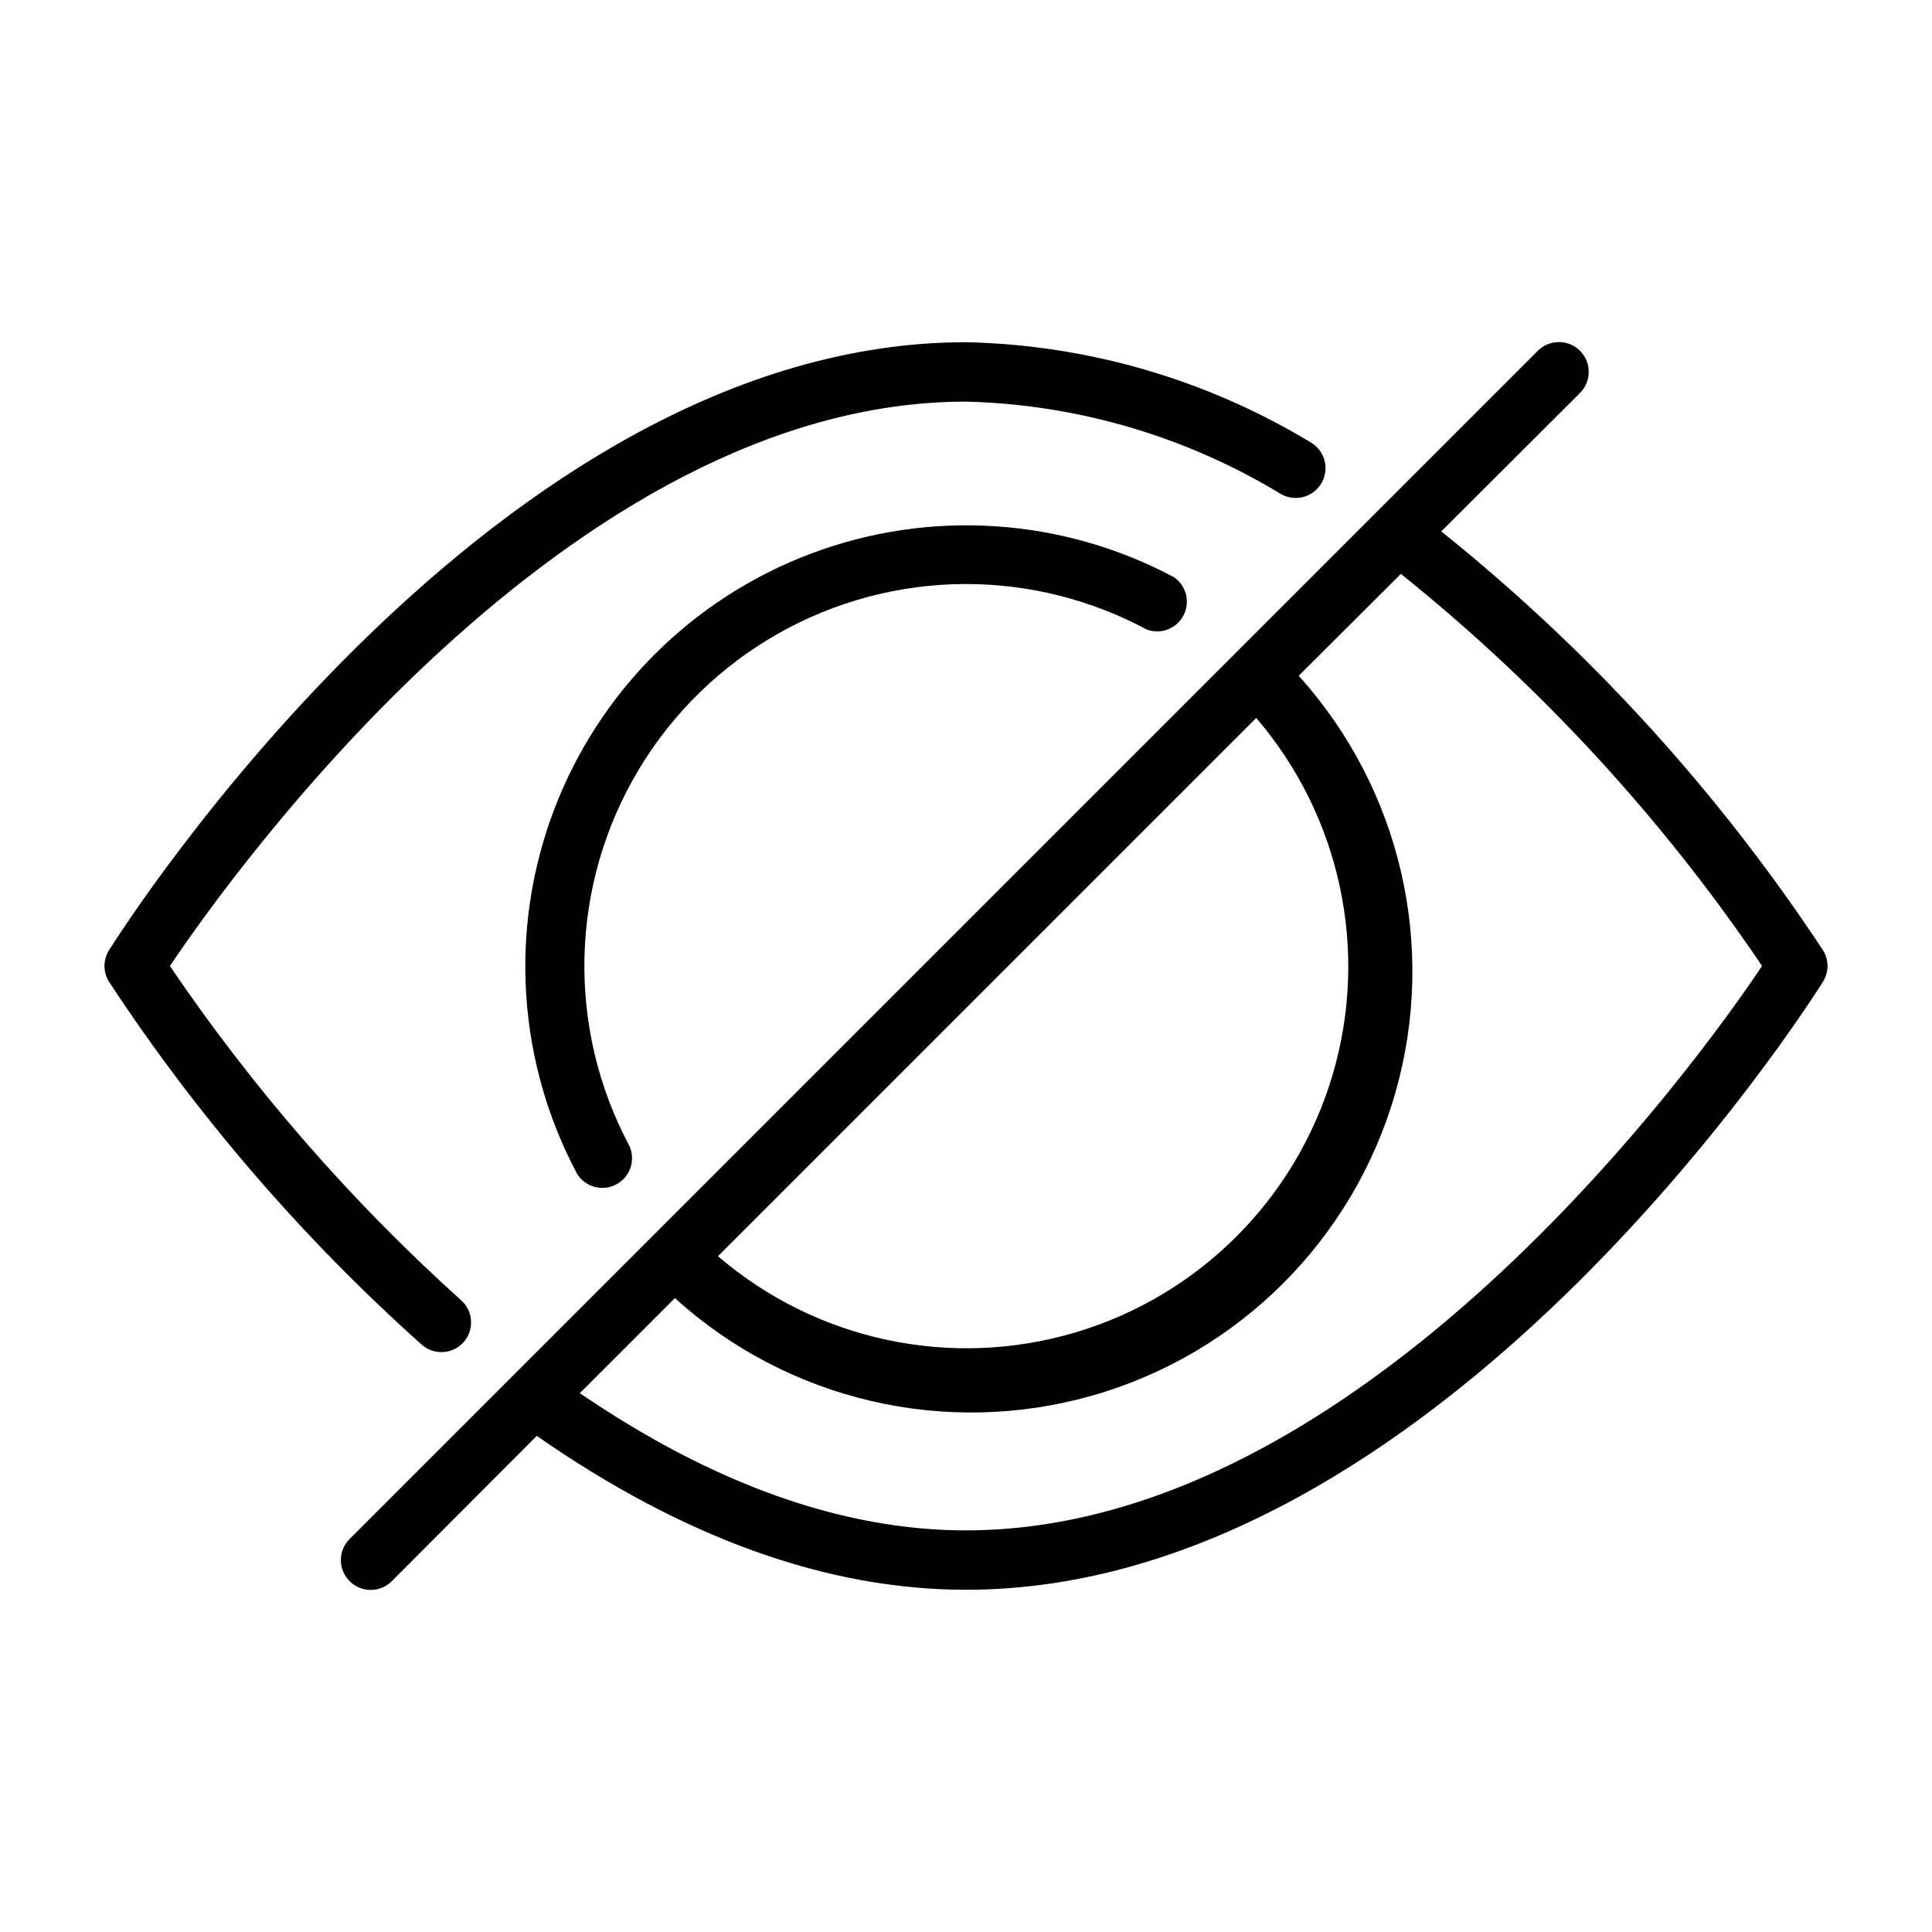
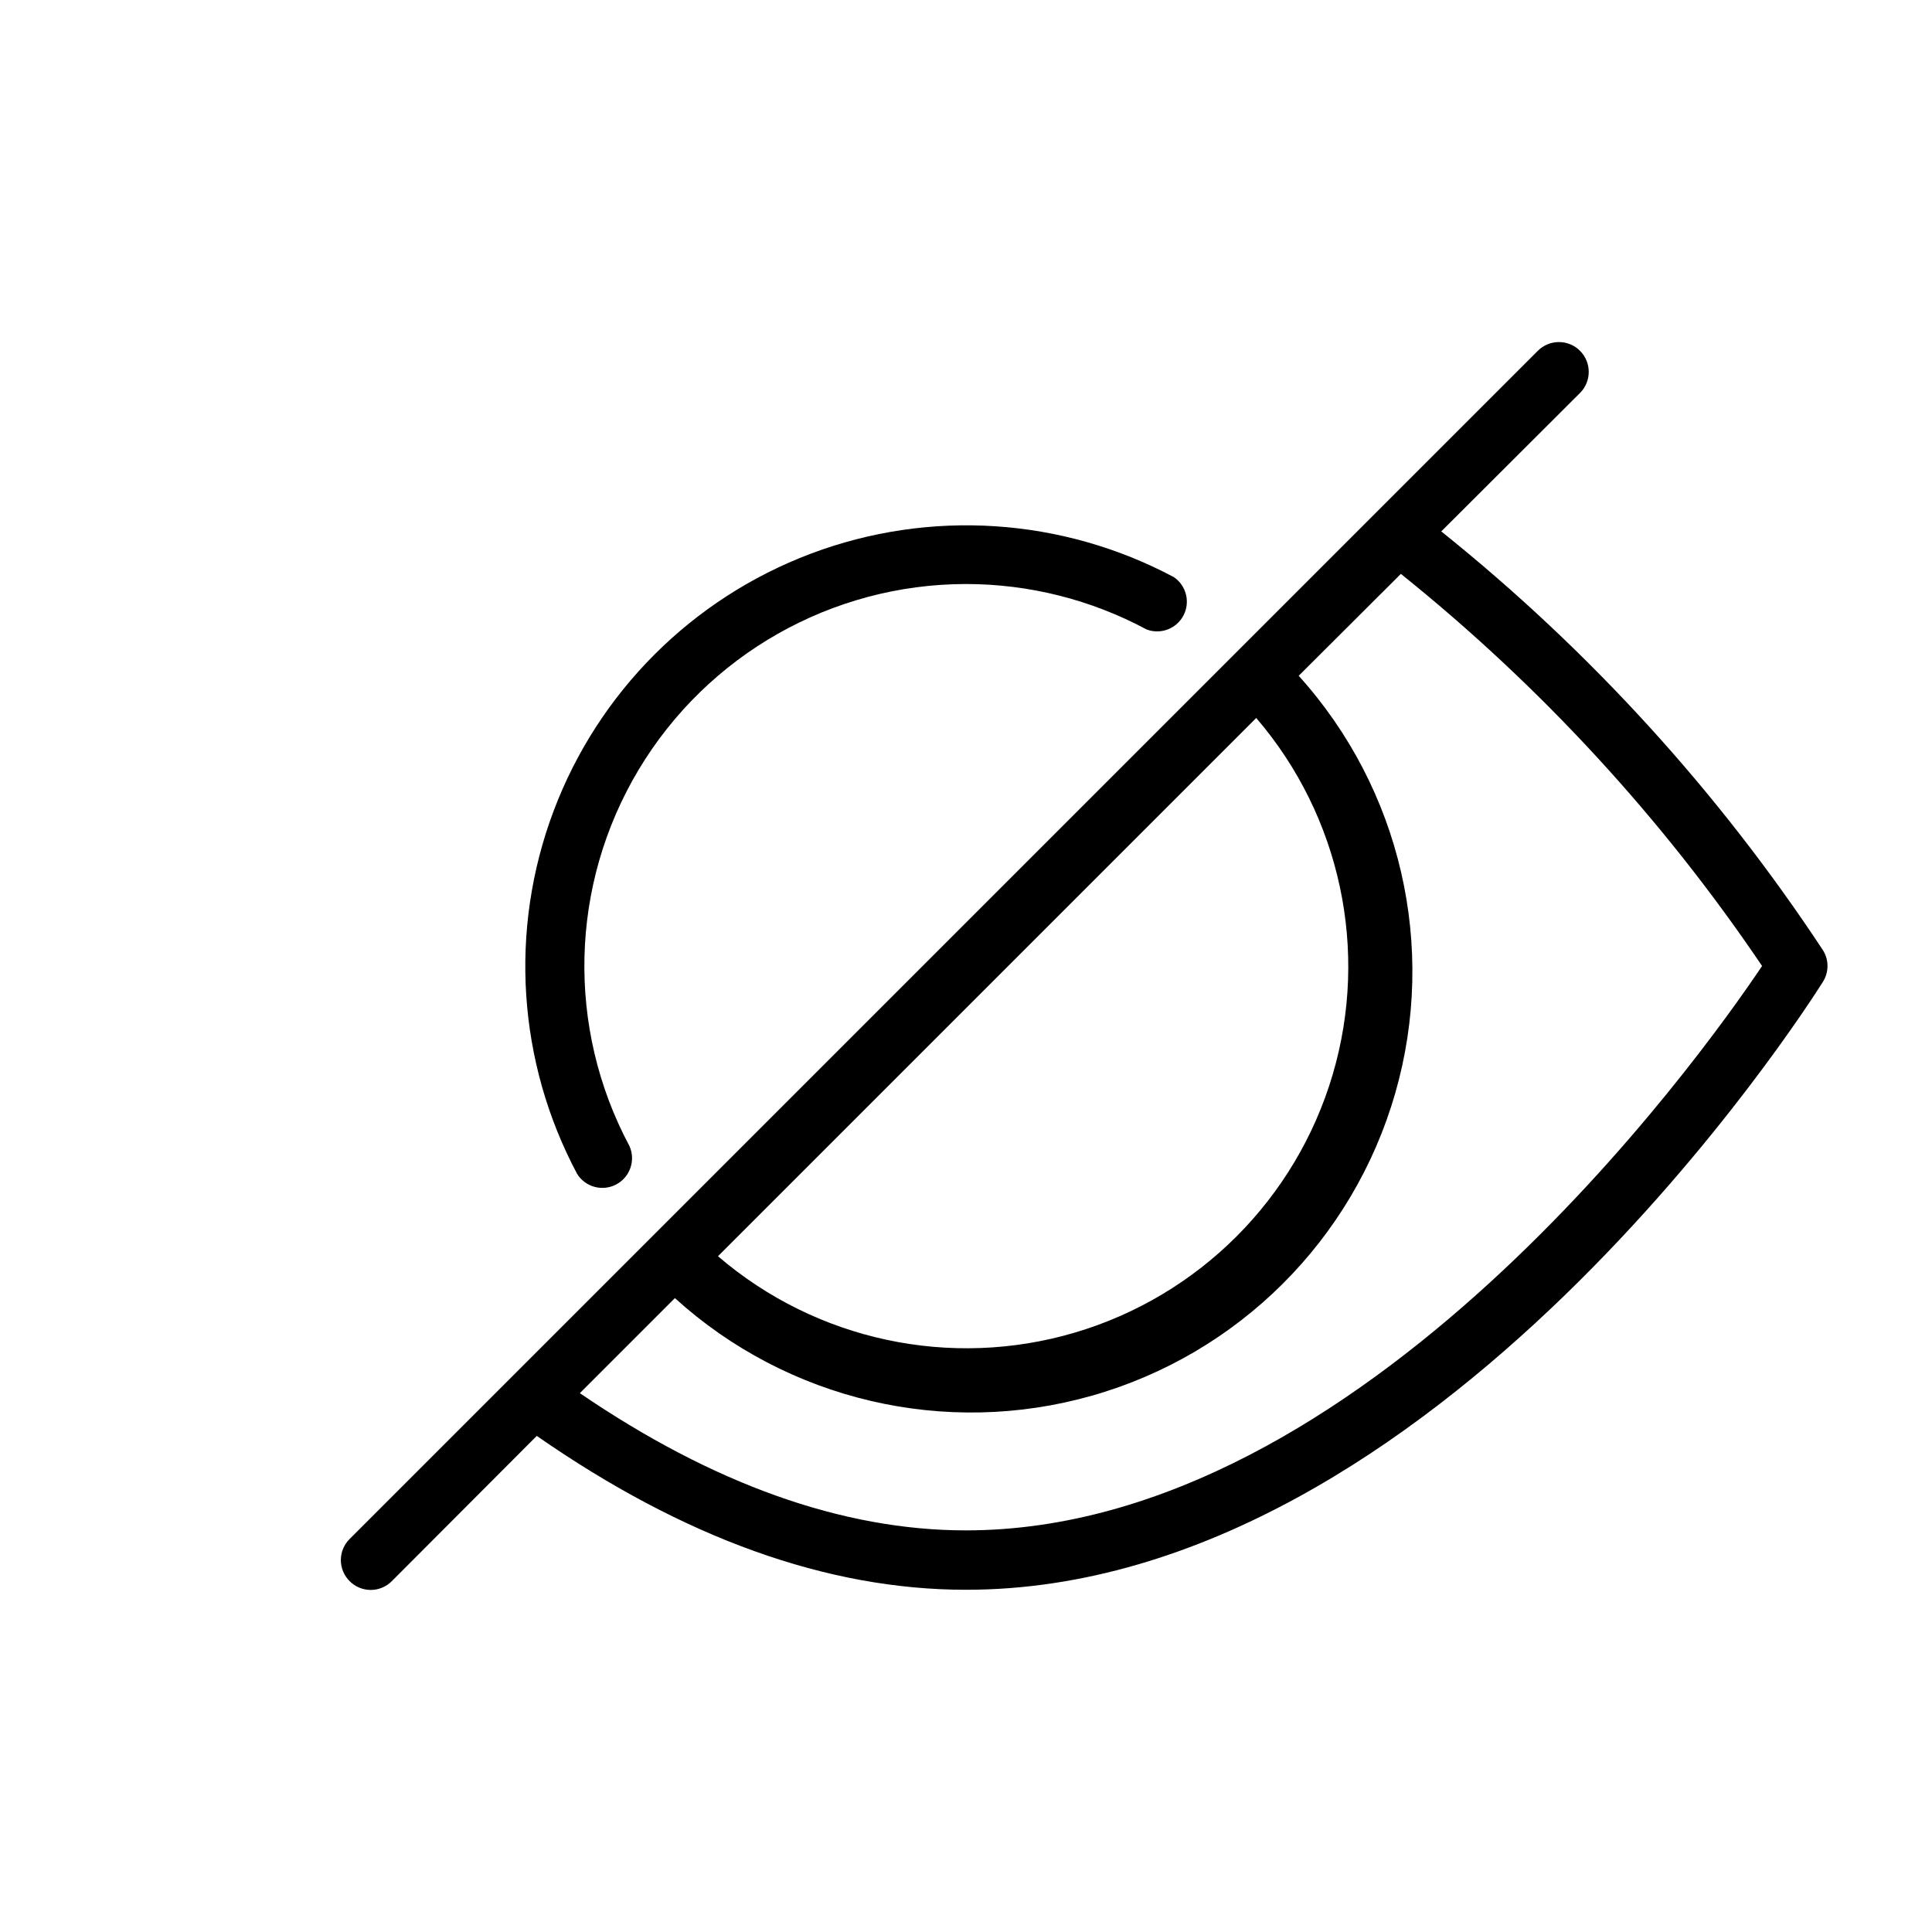
<svg xmlns="http://www.w3.org/2000/svg" fill="#000000" width="800px" height="800px" version="1.1" viewBox="144 144 512 512">
  <g>
-     <path d="m255.78 500.37c3.266 2.863 8.23 2.547 11.102-0.707 2.863-3.266 2.547-8.23-0.707-11.102-29.199-26.293-55.105-56.031-77.148-88.559 16.531-24.641 105.88-149.57 210.97-149.57 29.473 0.738 58.242 9.18 83.441 24.48 3.781 2.176 8.613 0.871 10.785-2.91 2.176-3.781 0.871-8.613-2.914-10.785-27.59-16.684-59.078-25.832-91.312-26.527-124.62 0-222.94 154.53-227.11 161.14-1.594 2.551-1.594 5.789 0 8.344 23.344 35.523 51.207 67.859 82.891 96.195z" />
    <path d="m627.11 395.83c-27.727-42.047-61.855-79.5-101.16-111l36.762-36.684h0.004c3.086-3.09 3.086-8.094 0-11.18-3.09-3.086-8.094-3.086-11.18 0l-314.88 314.88c-1.488 1.477-2.328 3.488-2.328 5.586 0 2.102 0.84 4.113 2.328 5.59 1.48 1.492 3.492 2.328 5.59 2.328 2.102 0 4.113-0.836 5.59-2.328l38.414-38.496c38.812 27.004 76.91 40.781 113.75 40.781 124.61 0 222.94-154.53 227.11-161.14h-0.004c1.598-2.555 1.598-5.793 0-8.344zm-150.2-61.562c22.348 26.039 29.973 61.629 20.254 94.535s-35.453 58.641-68.359 68.359-68.496 2.094-94.535-20.254zm-76.906 215.3c-32.828 0-67.148-12.359-102.34-36.367l25.191-25.191h-0.004c29.91 27.133 71.699 36.906 110.54 25.855s69.223-41.363 80.367-80.176c11.145-38.812 1.469-80.625-25.594-110.6l27.078-27 0.004-0.004c36.938 29.645 69.203 64.672 95.723 103.91-16.531 24.637-105.88 149.57-210.97 149.57z" />
    <path d="m400 298.77c16.703 0.008 33.145 4.144 47.859 12.043 3.727 1.414 7.926-0.18 9.773-3.711 1.848-3.535 0.762-7.891-2.531-10.145-29.68-15.82-64.734-18.094-96.207-6.234-31.477 11.859-56.316 36.699-68.176 68.176-11.859 31.473-9.586 66.527 6.234 96.207 2.195 3.508 6.731 4.719 10.383 2.769 3.648-1.949 5.168-6.394 3.473-10.168-16.754-31.359-15.828-69.211 2.438-99.715 18.266-30.504 51.199-49.188 86.754-49.223z" />
  </g>
</svg>